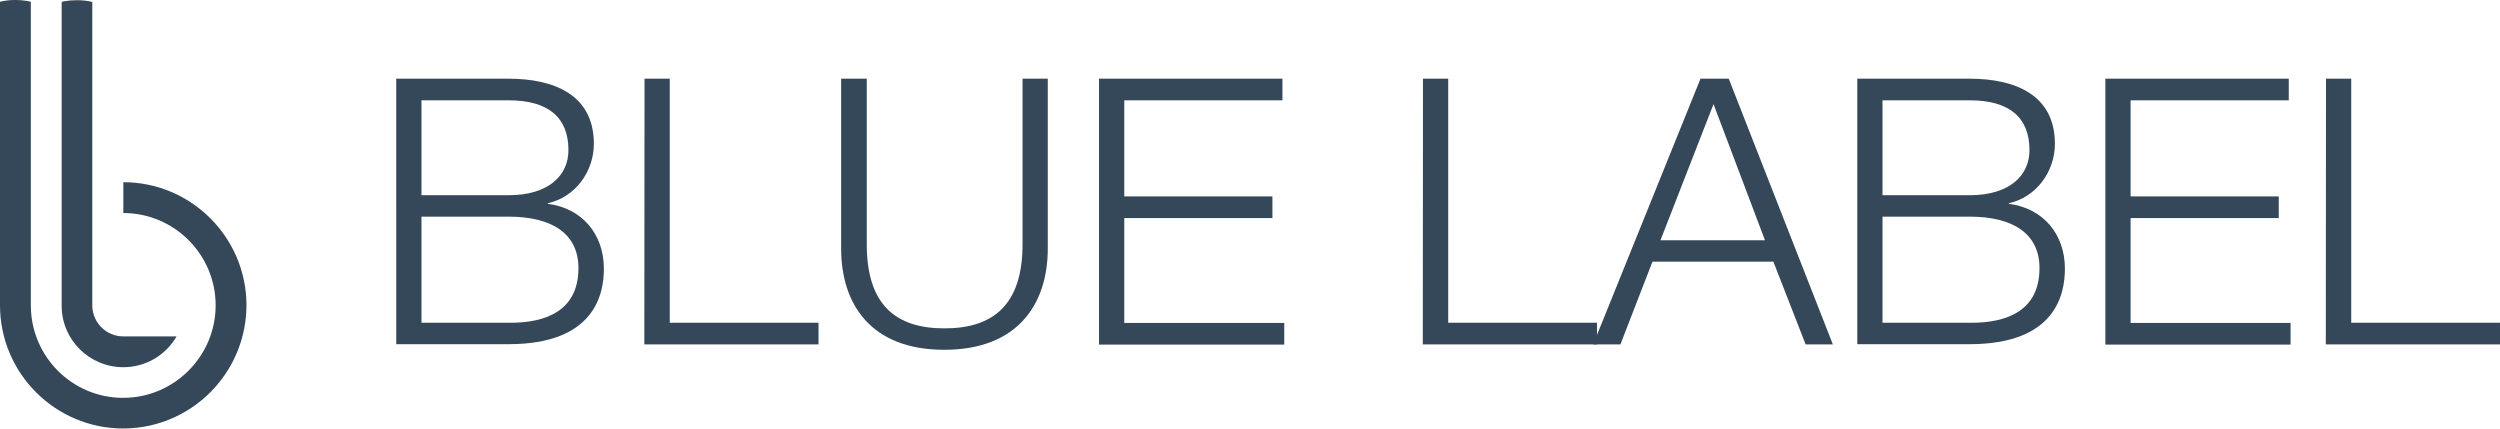
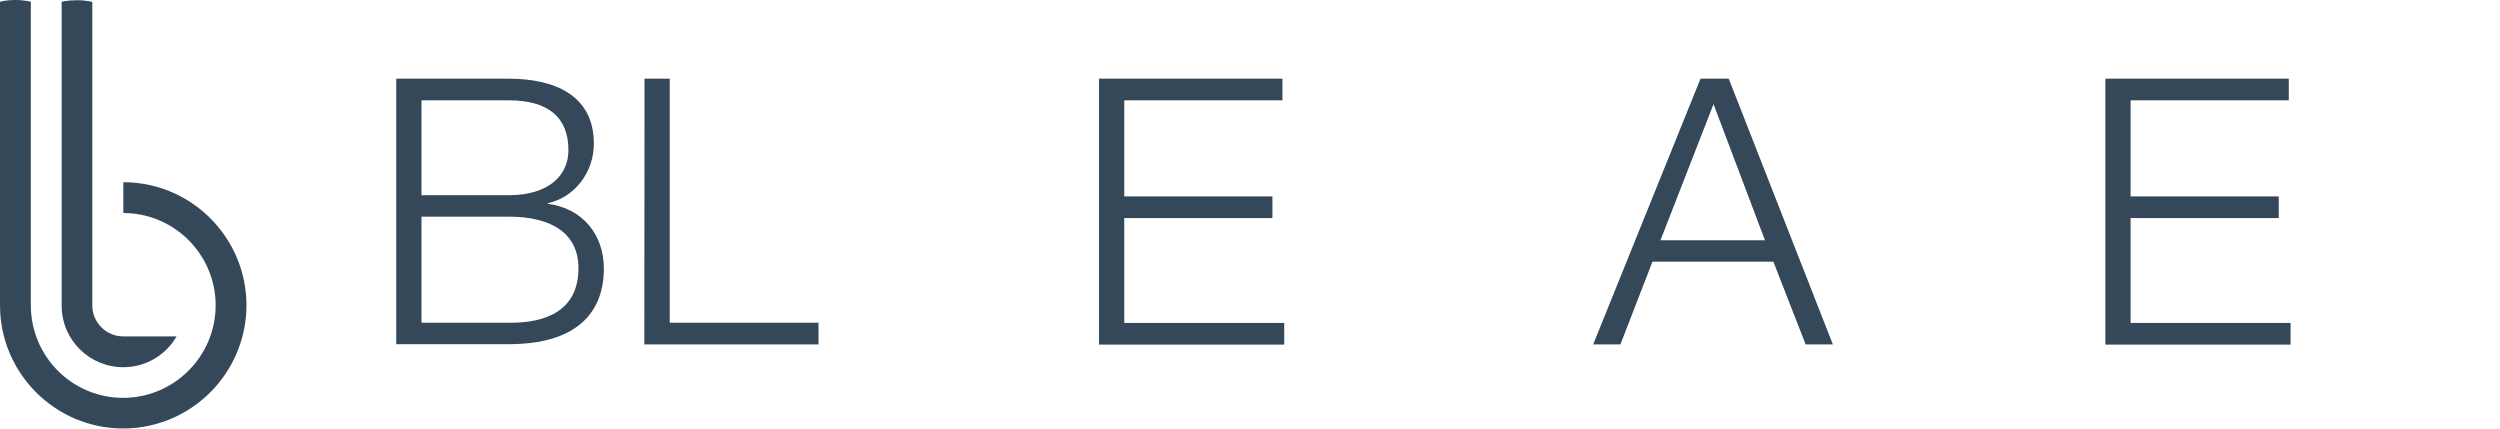
<svg xmlns="http://www.w3.org/2000/svg" version="1.1" id="Layer_1" x="0px" y="0px" viewBox="0 0 1248.6 214.1" style="enable-background:new 0 0 1248.6 214.1;" xml:space="preserve">
  <style type="text/css">
	.st0{fill:#354859;}
</style>
  <g>
    <path class="st0" d="M30.8,0.9v152c0.1,16.9,13.9,30.5,30.8,30.5c11.4,0,21.3-6.2,26.6-15.4H61.5c-8.4,0-15.2-6.8-15.4-15.1V1   c0,0-2.7-0.9-7.6-0.9C33.8,0.1,30.8,0.9,30.8,0.9L30.8,0.9z" />
    <path class="st0" d="M0,0.9v151.4v0.2c0,33.9,27.6,61.5,61.5,61.5c18.4,0,34.9-8.1,46.2-20.9c9.5-10.8,15.3-24.9,15.4-40.4   c0-0.1,0-0.2,0-0.2c0-33.9-27.6-61.5-61.5-61.5v15.4c25.4,0,46.1,20.7,46.1,46.1S87,198.7,61.5,198.7S15.4,178,15.4,152.5   c0-0.1,0-0.2,0-0.2v-40.4V0.9c0,0-2.9-0.9-7.8-0.9S0,0.9,0,0.9L0,0.9z" />
    <g>
      <path class="st0" d="M197.9,39.3H254c22.3,0,42.6,7.8,42.6,32.5c0,13.9-9.3,26.7-23,29.7v0.3c17.1,2.2,28,15.1,28,32.4    c0,12.6-4.5,37.7-47.6,37.7h-56.1V39.3L197.9,39.3z M210.5,97.5H254c20.3,0,29.9-10.1,29.9-22.5c0-16.5-10.2-24.9-29.9-24.9h-43.5    V97.5z M210.5,161.2H254c18.8,0.2,34.9-6.1,34.9-27.3c0-16.9-12.8-25.7-34.9-25.7h-43.5L210.5,161.2z" />
      <path class="st0" d="M321.9,39.3h12.6v121.9h74.3v10.8h-87L321.9,39.3L321.9,39.3z" />
-       <path class="st0" d="M420.3,39.3h12.6v82.1c-0.2,30.9,14.5,42.6,38.8,42.6s39.2-11.7,39-42.6V39.3h12.6v84.9    c0,27.3-14.7,50.5-51.7,50.5s-51.5-23.2-51.5-50.5V39.3z" />
      <path class="st0" d="M548.9,39.3h91.6v10.8h-79v48h74v10.8h-74v52.4h79.9v10.8h-92.5V39.5V39.3z" />
-       <path class="st0" d="M710.7,39.3h12.6v121.9h74.3v10.8h-87L710.7,39.3L710.7,39.3z" />
      <path class="st0" d="M849.3,39.3h14.1l52,132.7h-13.6l-16.1-41.3h-60.4l-16,41.3h-13.6L849.3,39.3L849.3,39.3z M829.3,120h52.2    l-25.7-68L829.3,120z" />
-       <path class="st0" d="M927.6,39.3h56.1c22.3,0,42.6,7.8,42.6,32.5c0,13.9-9.3,26.7-23,29.7v0.3c17.1,2.2,28,15.1,28,32.4    c0,12.6-4.5,37.7-47.6,37.7h-56.1V39.3L927.6,39.3z M940.2,97.5h43.5c20.3,0,29.9-10.1,29.9-22.5c0-16.5-10.2-24.9-29.9-24.9    h-43.5V97.5z M940.2,161.2h43.5c18.8,0.2,34.9-6.1,34.9-27.3c0-16.9-12.8-25.7-34.9-25.7h-43.5V161.2z" />
      <path class="st0" d="M1051.5,39.3h91.6v10.8h-79v48h74v10.8h-74v52.4h79.9v10.8h-92.5V39.5V39.3z" />
-       <path class="st0" d="M1161.7,39.3h12.6v121.9h74.3v10.8h-87L1161.7,39.3L1161.7,39.3z" />
    </g>
  </g>
</svg>